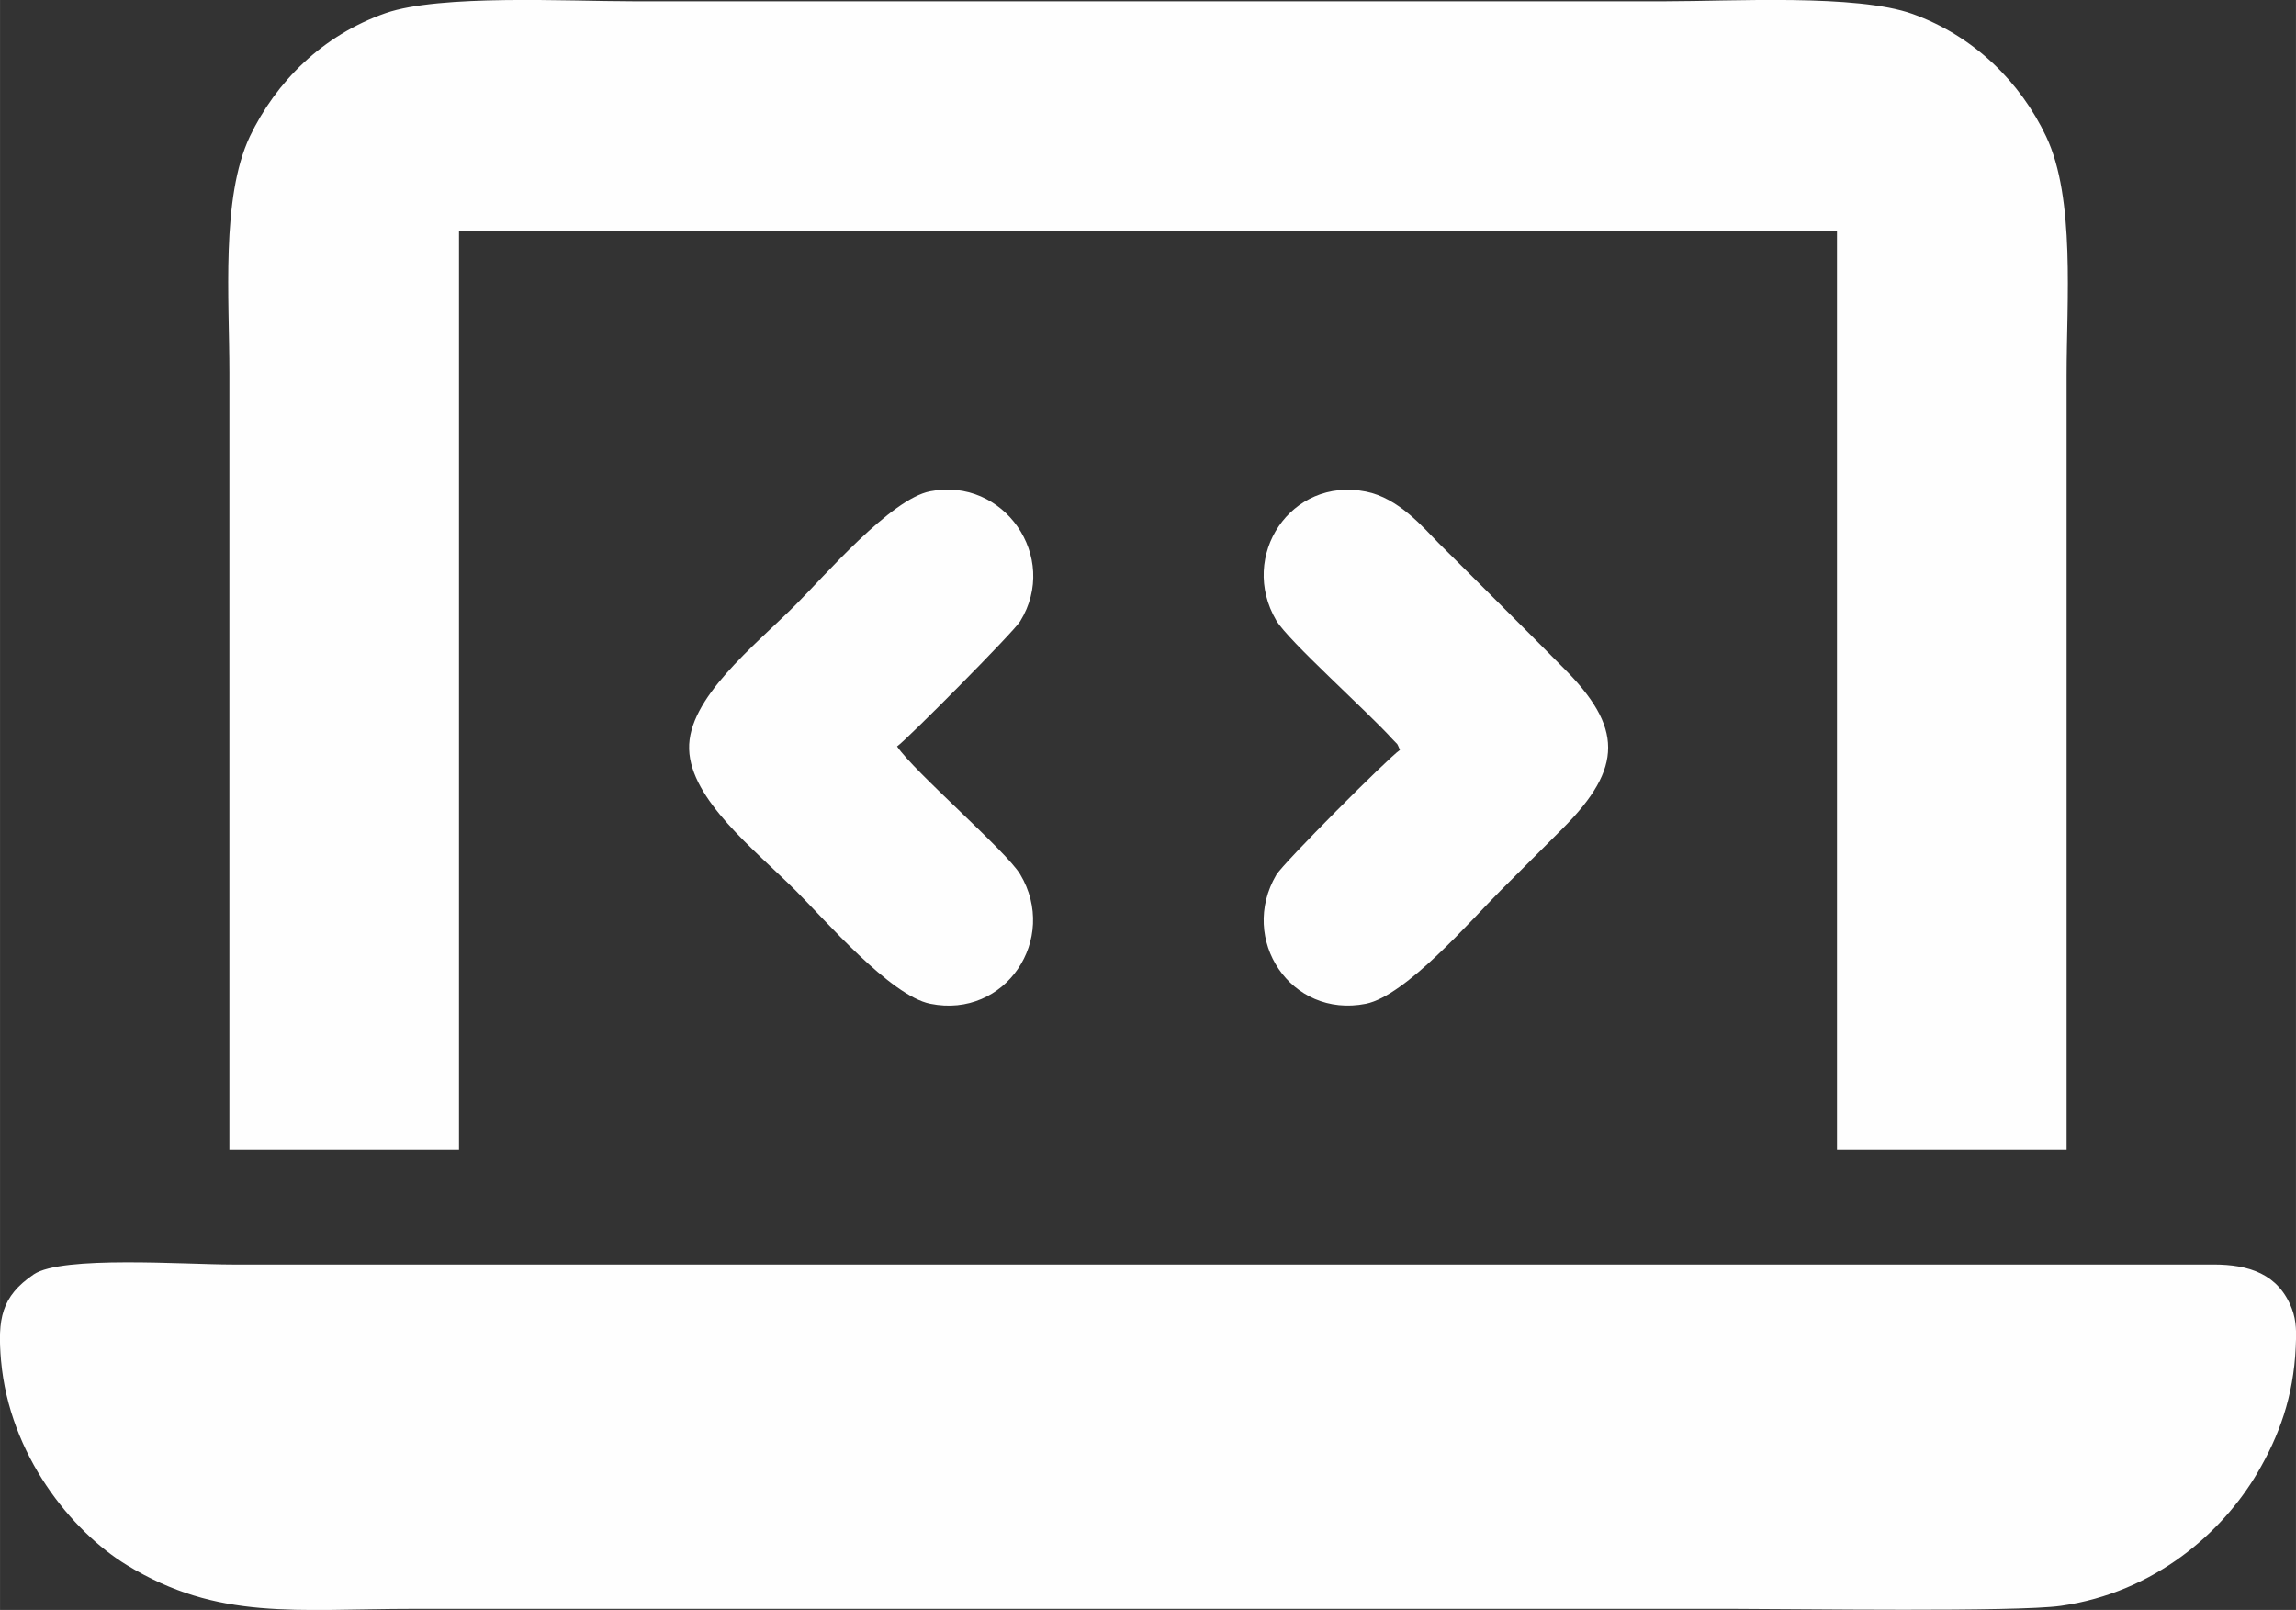
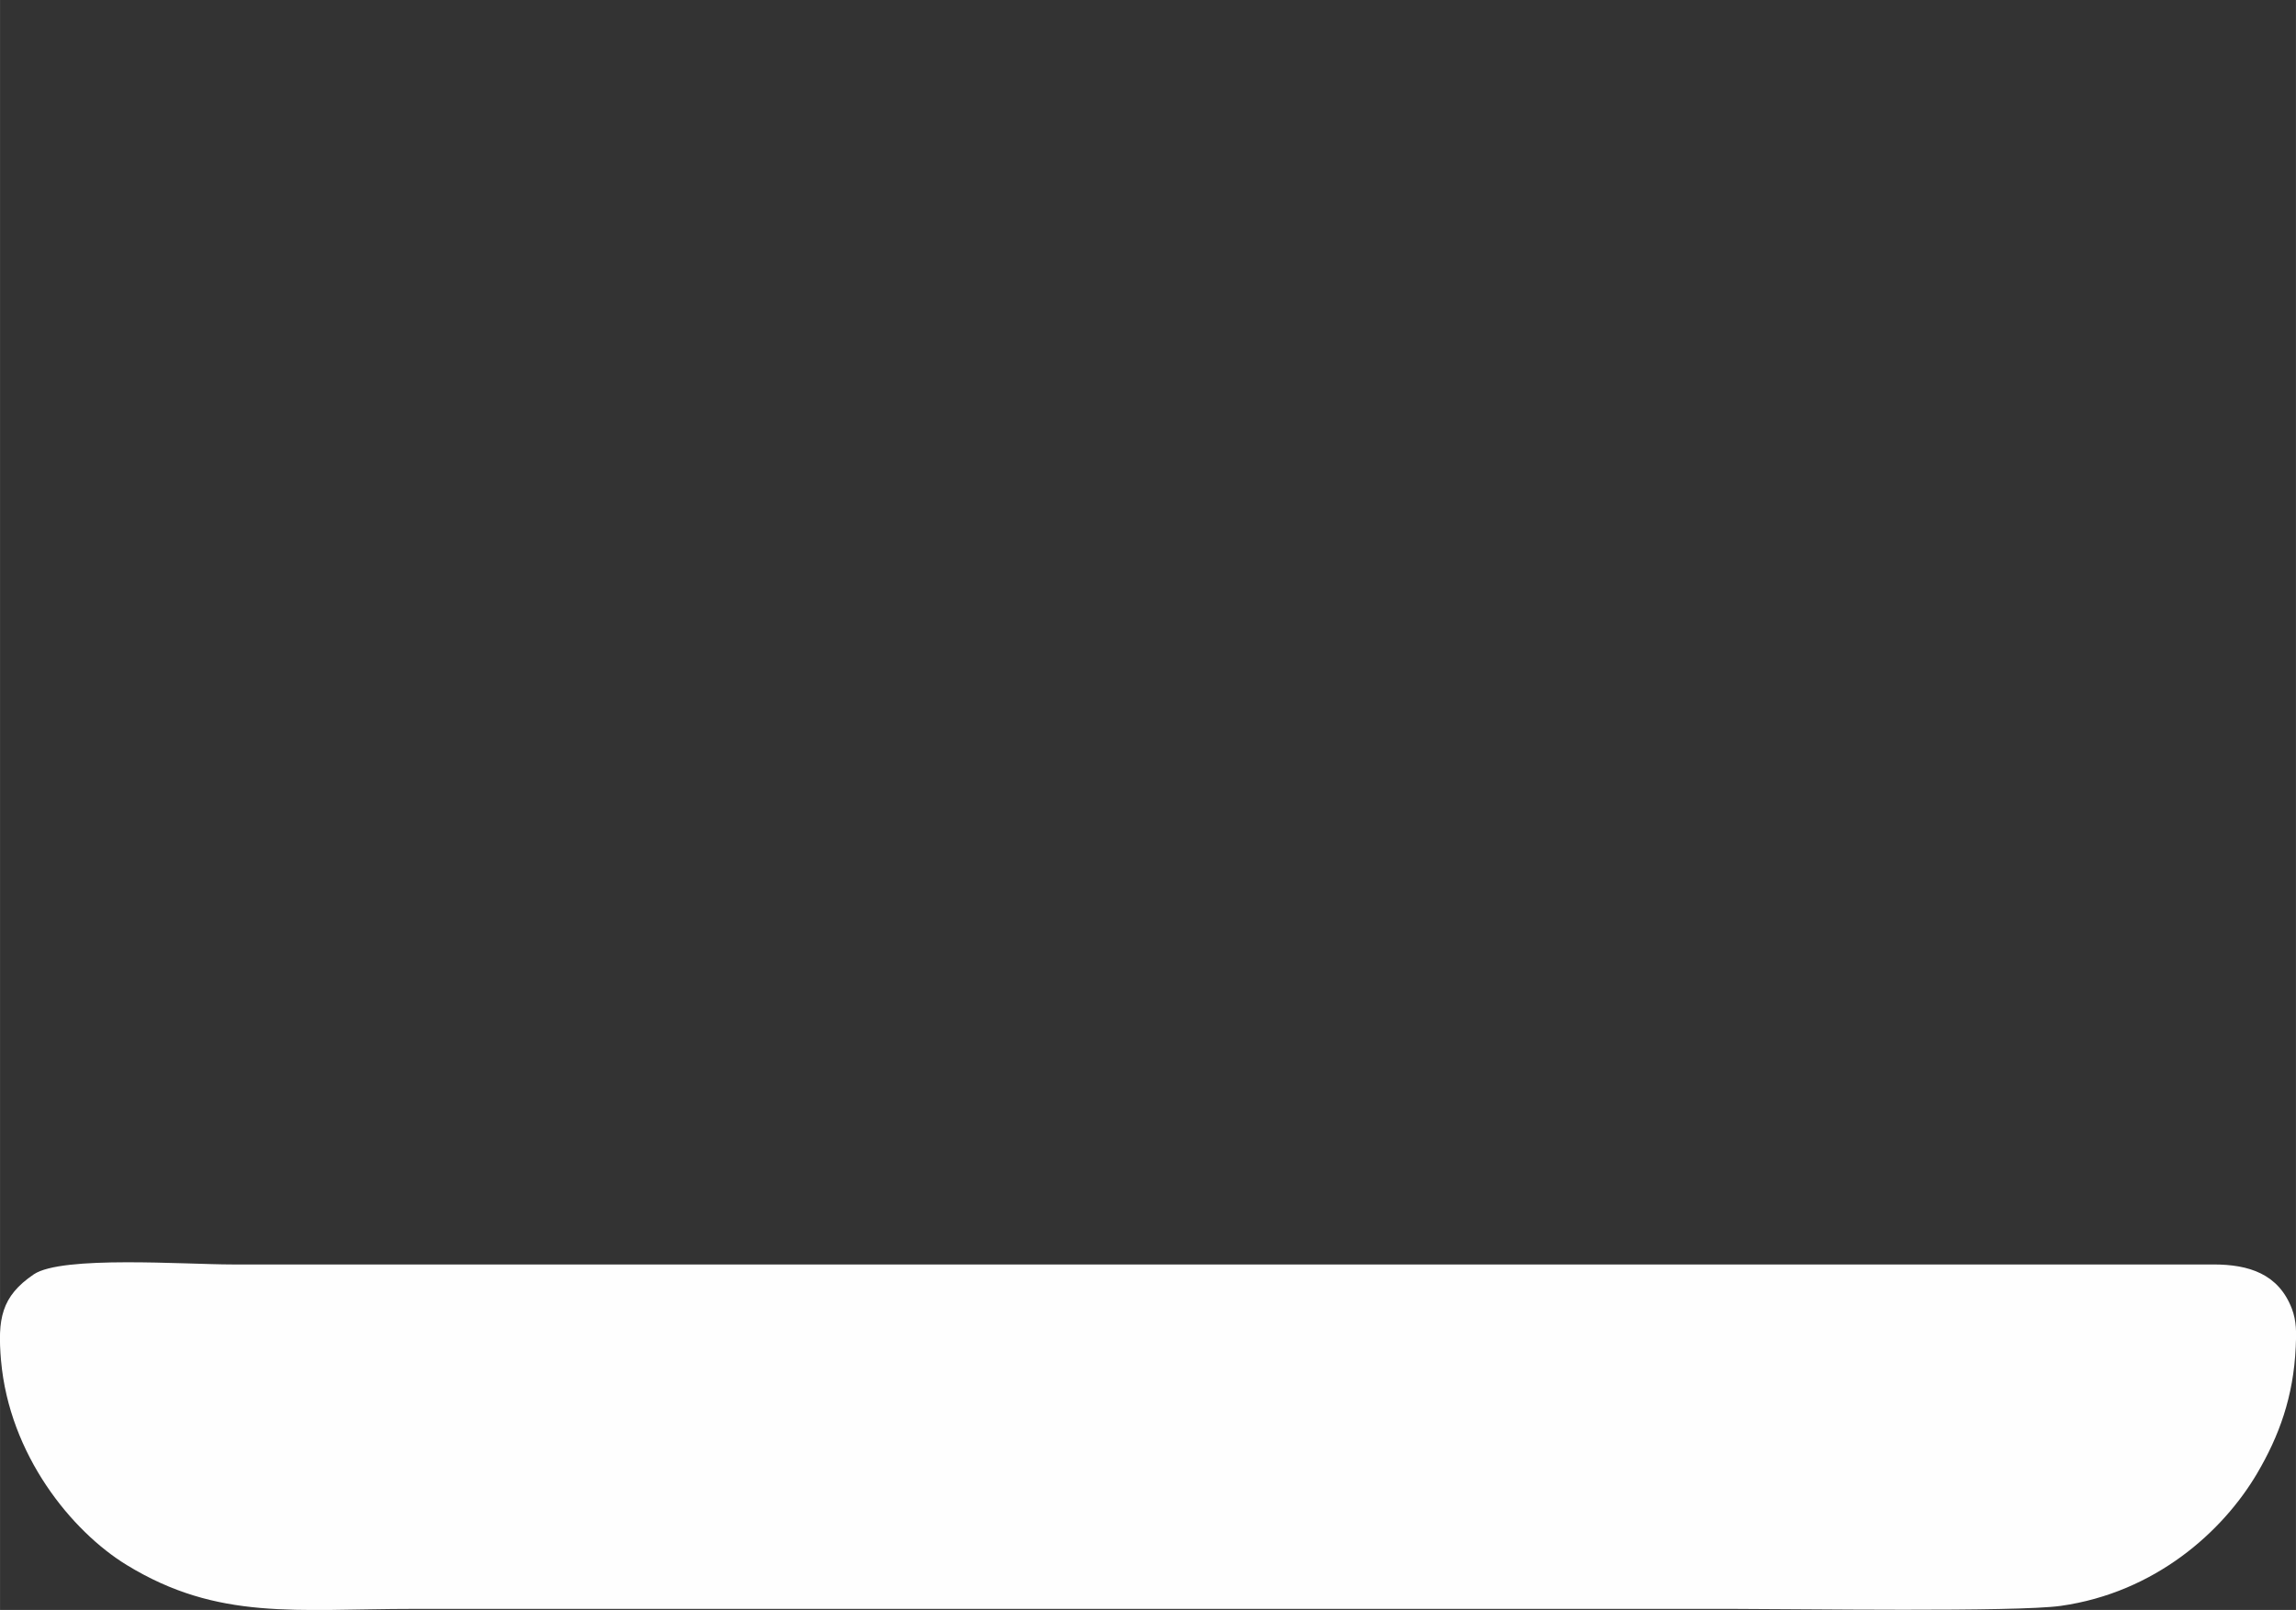
<svg xmlns="http://www.w3.org/2000/svg" xml:space="preserve" width="8.958in" height="6.281in" version="1.1" style="shape-rendering:geometricPrecision; text-rendering:geometricPrecision; image-rendering:optimizeQuality; fill-rule:evenodd; clip-rule:evenodd" viewBox="0 0 9099 6380">
  <rect x="0" y="0" width="9099" height="6380" fill="#333333" stroke="none" />
  <defs>
    <style type="text/css">
   
    .fil0 {fill:#FEFEFE}
   
  </style>
  </defs>
  <g id="Layer_x0020_1">
    <g id="_2168783503824">
-       <path class="fil0" d="M909 4556l910 0 0 -3641 5461 0 0 3641 910 0 0 -3069c0,-293 35,-701 -81,-946 -102,-215 -285,-398 -530,-486 -221,-79 -712,-50 -976,-50l-4096 0c-258,0 -763,-28 -979,47 -251,88 -434,272 -538,489 -115,244 -81,644 -81,935l0 3080z" />
      <path class="fil0" d="M4 5392c33,373 279,676 498,810 363,222 670,174 1138,174 1742,0 3485,0 5227,0 246,0 1124,13 1300,-12 374,-53 642,-294 778,-525 87,-148 144,-303 153,-500 3,-57 3,-104 -15,-152 -53,-139 -171,-176 -311,-176l-7852 0c-188,0 -674,-36 -786,39 -130,88 -144,178 -130,342z" />
-       <path class="fil0" d="M3555 2958c37,-25 461,-452 488,-496 157,-255 -66,-573 -357,-515 -156,30 -419,336 -533,450 -164,164 -428,370 -422,572 6,200 258,397 422,560 115,115 376,418 534,449 297,60 509,-257 356,-513 -55,-92 -419,-405 -488,-507z" />
-       <path class="fil0" d="M5548 2972c-46,31 -462,448 -490,495 -150,255 57,570 355,511 159,-32 418,-333 534,-449 85,-85 163,-163 248,-248 238,-239 237,-399 0,-635 -85,-86 -163,-164 -248,-249 -84,-84 -160,-160 -244,-243 -64,-65 -160,-180 -290,-206 -298,-59 -505,256 -355,511 49,82 358,357 461,471 25,27 14,9 29,42z" />
    </g>
  </g>
</svg>